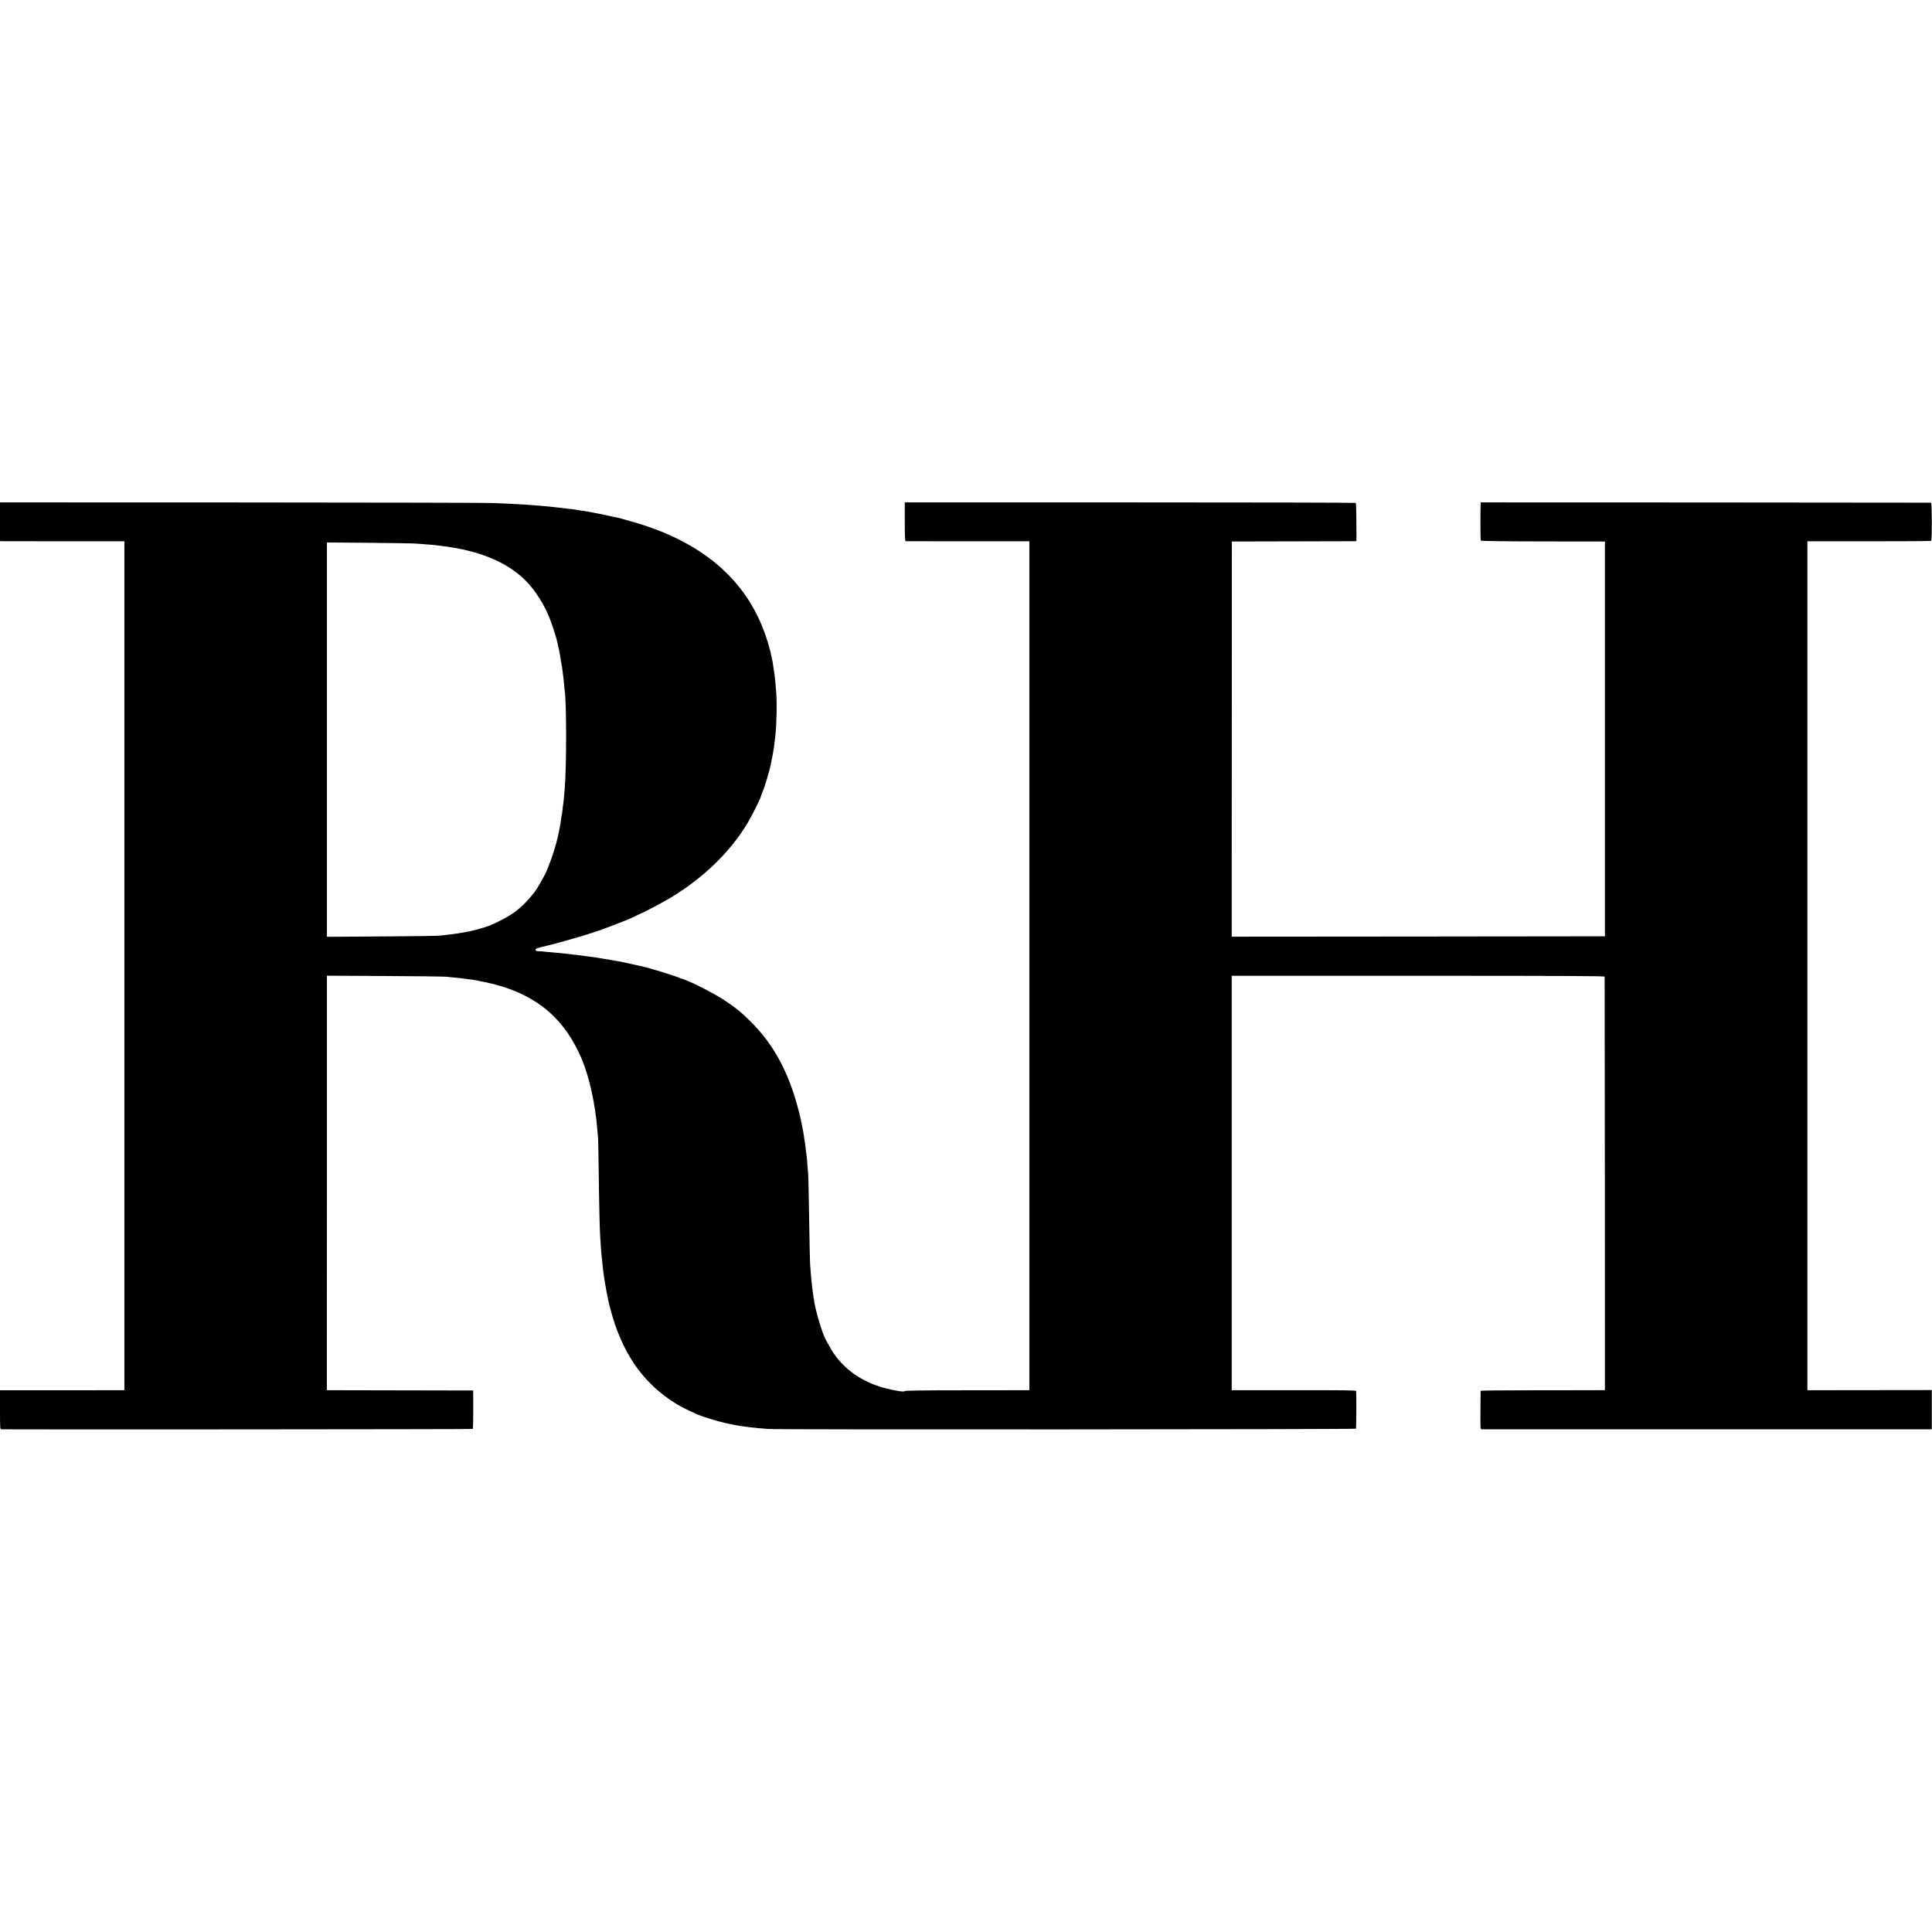
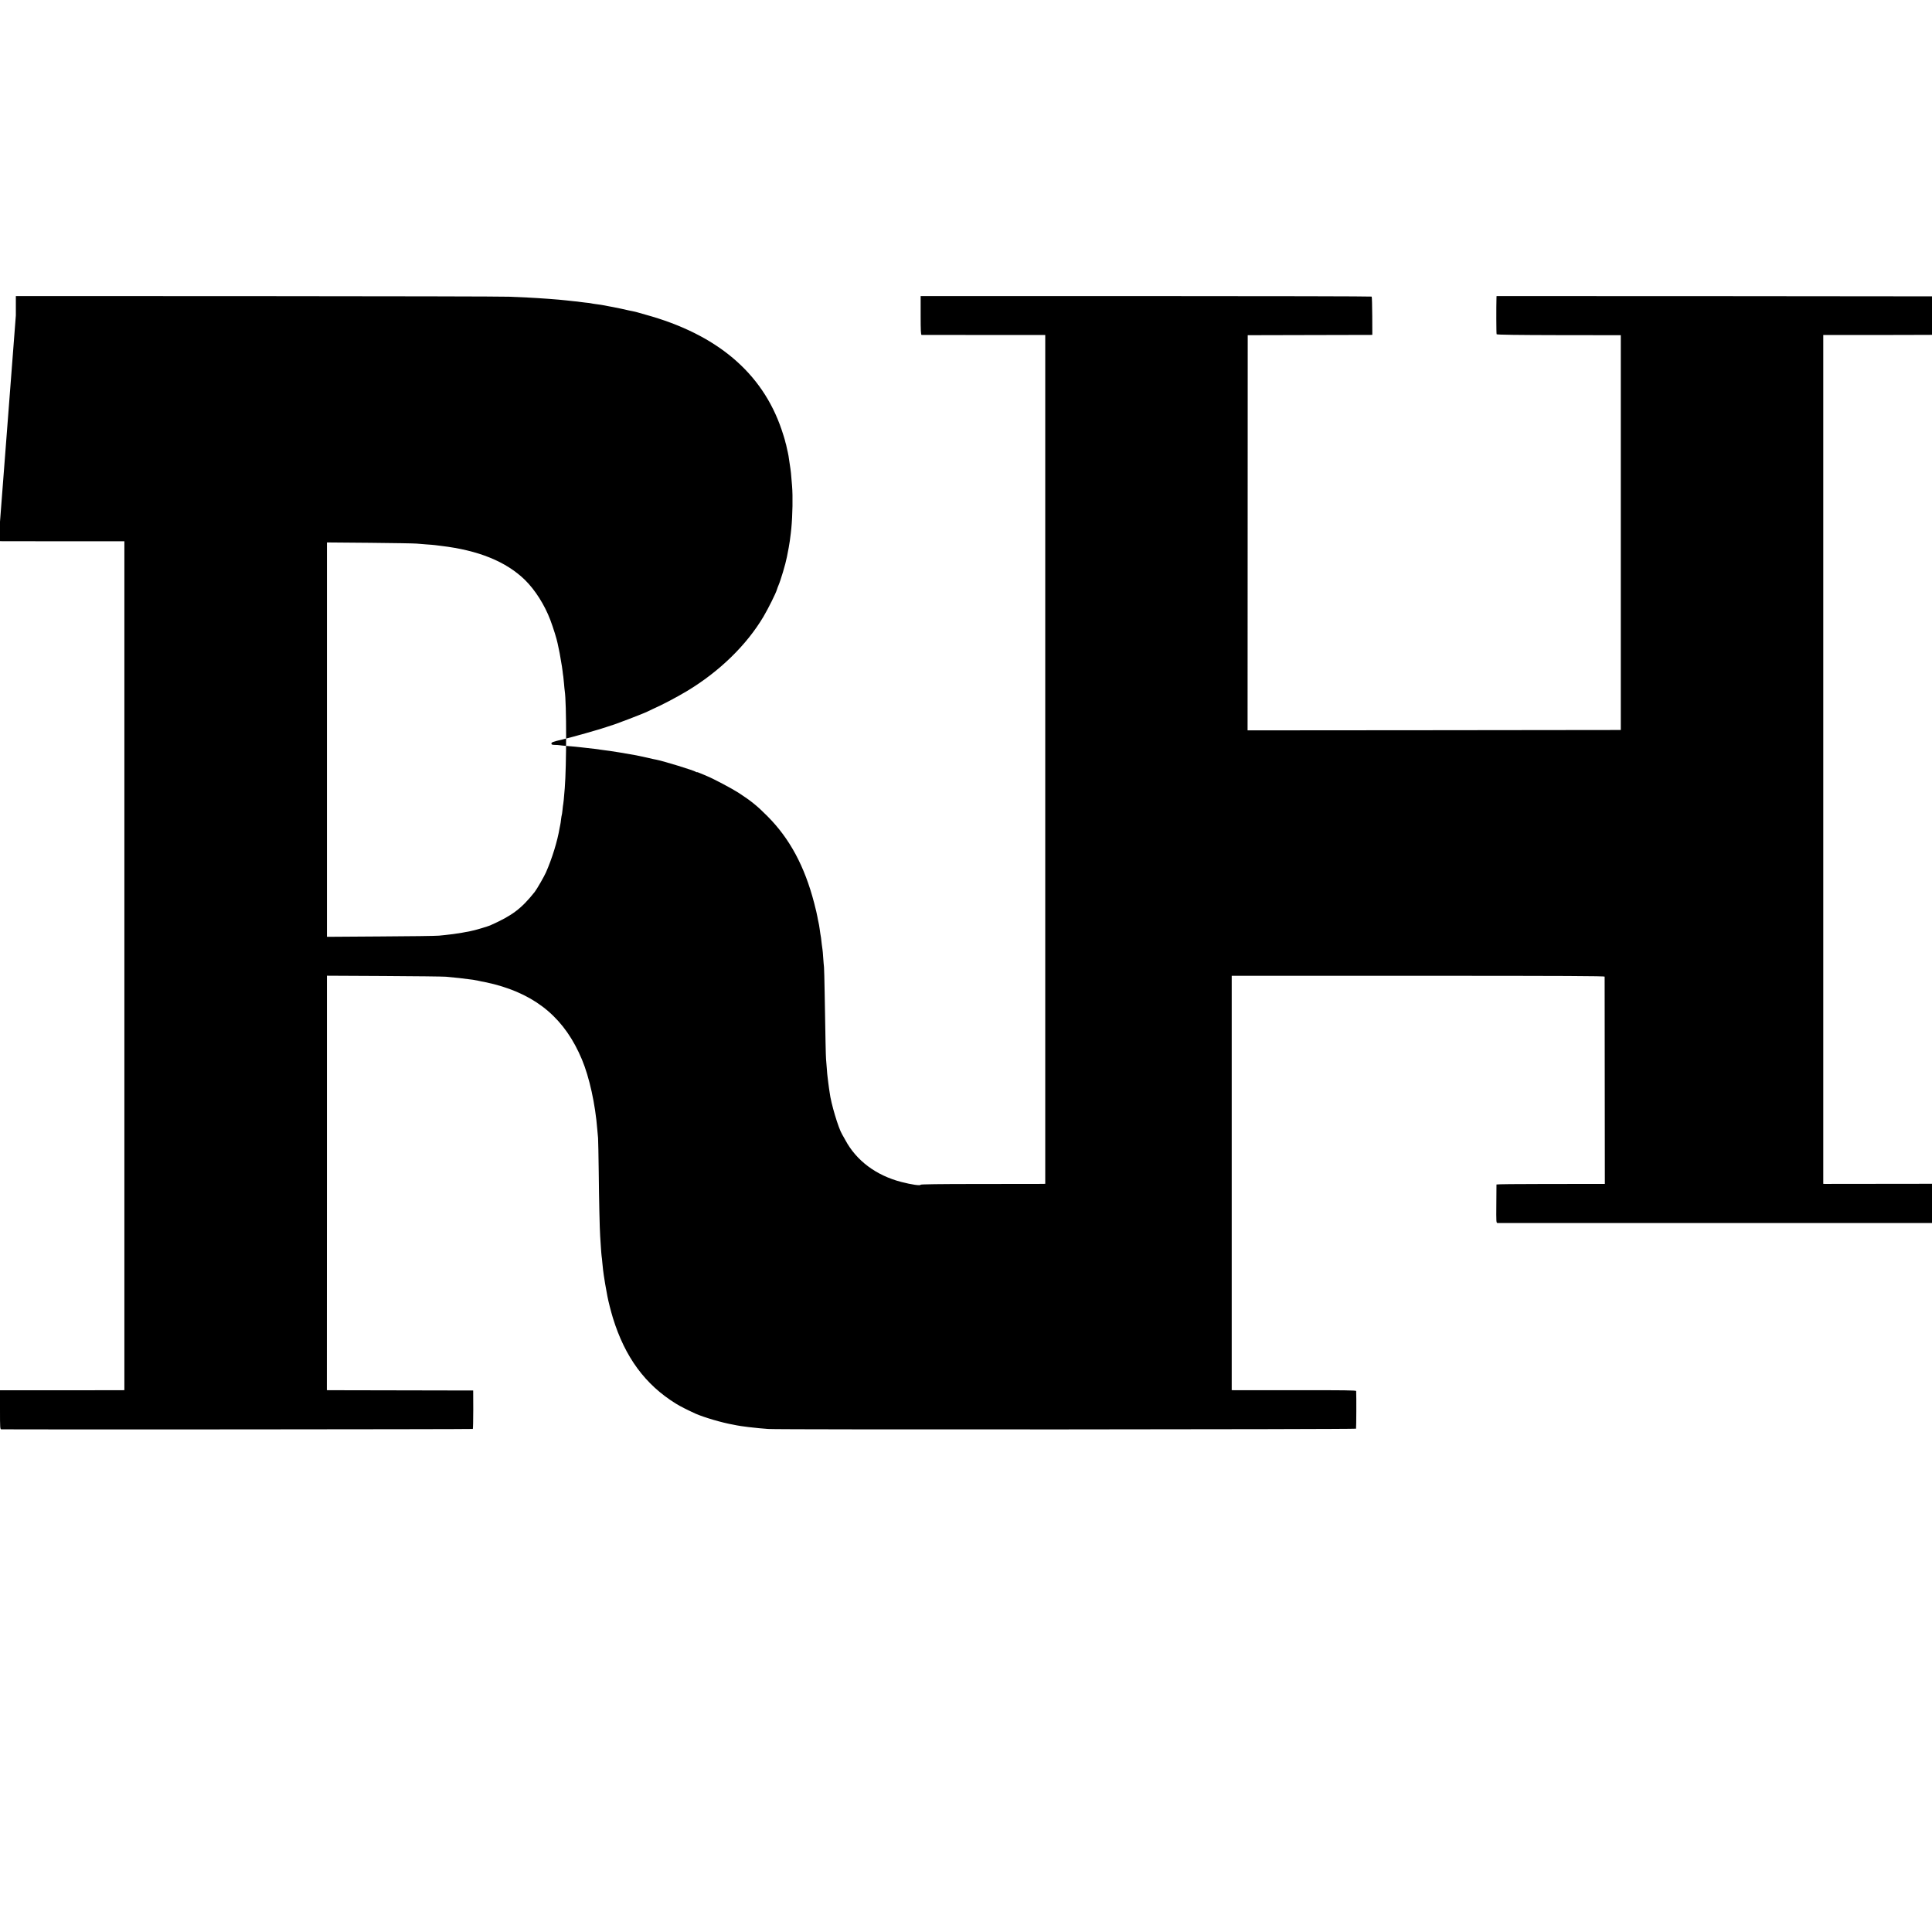
<svg xmlns="http://www.w3.org/2000/svg" version="1.0" width="2667pt" height="2667pt" viewBox="0 0 2667 2667" preserveAspectRatio="xMidYMid meet">
  <g transform="translate(0,2667) scale(0.1,-0.1)" fill="#000000" stroke="none">
-     <path d="M0 19468 l0 -268 28 -1 c15 0 401 0 858 -1 l831 0 0 -5859 0 -5859 -31 -1 c-17 0 -403 -1 -858 -1 l-828 0 0 -269 c0 -249 1 -269 18 -270 116 -4 6505 0 6509 5 3 3 6 124 6 268 l-1 263 -988 2 c-544 1 -999 2 -1010 2 l-22 1 1 2861 0 2860 786 -4 c432 -2 818 -7 856 -10 154 -14 216 -21 375 -42 25 -4 61 -11 80 -15 19 -5 53 -12 75 -15 22 -4 83 -18 135 -31 599 -156 981 -484 1213 -1039 103 -246 185 -619 212 -965 3 -36 8 -90 11 -120 2 -30 6 -237 9 -460 4 -397 13 -795 20 -895 2 -27 6 -97 10 -154 4 -57 8 -112 10 -122 2 -11 7 -52 10 -92 3 -39 8 -83 10 -97 2 -14 6 -47 10 -75 5 -43 30 -185 50 -290 13 -70 48 -207 76 -299 166 -539 445 -920 869 -1182 57 -36 161 -88 270 -138 115 -51 369 -126 520 -152 14 -2 36 -7 50 -10 13 -3 40 -7 60 -10 19 -2 67 -8 105 -14 39 -5 106 -12 150 -16 44 -3 98 -8 120 -10 87 -11 8107 -6 8114 4 4 8 6 452 2 520 -1 10 -163 12 -823 11 -453 0 -839 0 -859 0 l-36 1 0 2860 0 2860 2574 0 c2051 0 2573 -3 2574 -12 1 -7 2 -1294 3 -2861 l1 -2847 -220 -1 c-121 0 -507 -1 -857 -1 -351 0 -638 -3 -639 -7 0 -3 -1 -124 -2 -269 -2 -256 -2 -262 18 -263 26 0 6095 0 6161 0 l51 1 0 270 0 271 -836 -1 c-460 -1 -846 -1 -858 -1 l-23 1 0 5859 0 5859 849 0 c467 0 854 2 859 6 14 8 12 526 -2 527 -6 1 -1407 2 -3113 3 l-3103 1 -1 -25 c-4 -121 -3 -494 2 -502 4 -7 300 -11 860 -12 l854 -1 0 -2725 0 -2725 -2576 -3 -2576 -2 1 2727 1 2728 835 2 c459 1 846 2 860 2 l25 1 -1 260 c-1 143 -4 264 -8 268 -4 4 -1407 7 -3117 7 l-3109 0 0 -267 c0 -207 3 -268 13 -269 6 0 393 0 860 -1 l847 0 0 -5859 0 -5859 -87 -1 c-49 0 -436 -1 -860 -1 -508 0 -773 -4 -773 -10 0 -17 -124 1 -267 38 -347 90 -621 294 -773 579 -18 33 -38 69 -45 80 -51 85 -153 426 -171 575 -2 19 -6 46 -9 60 -2 14 -7 48 -10 75 -3 28 -8 64 -10 82 -3 17 -7 67 -10 110 -3 43 -8 105 -11 138 -4 58 -8 248 -19 910 -3 176 -7 336 -9 355 -3 19 -7 78 -11 130 -3 52 -8 104 -10 115 -2 11 -7 44 -10 73 -6 62 -14 120 -20 147 -2 11 -7 43 -10 70 -4 28 -10 66 -15 85 -5 19 -11 53 -15 75 -3 22 -23 108 -45 192 -132 507 -337 889 -645 1198 -142 143 -225 210 -400 324 -90 58 -352 197 -440 232 -11 5 -46 19 -78 33 -31 14 -57 22 -57 19 0 -3 -6 -1 -12 4 -25 19 -444 148 -546 168 -10 1 -69 14 -132 29 -63 14 -128 28 -145 31 -139 25 -328 57 -365 61 -25 3 -56 7 -69 9 -24 4 -89 13 -146 20 -98 12 -125 15 -175 20 -67 8 -112 12 -210 20 -41 3 -84 8 -95 10 -11 2 -41 4 -66 4 -35 1 -46 5 -46 17 0 20 16 26 157 59 124 29 526 143 600 170 25 9 52 18 60 20 48 11 460 169 508 194 9 5 40 19 67 32 134 59 330 162 479 251 450 271 824 636 1057 1029 66 112 168 317 184 369 4 14 13 39 20 55 32 73 100 300 119 399 17 83 36 187 40 221 13 100 16 123 21 175 17 177 22 442 10 585 -13 170 -17 206 -32 300 -8 55 -16 107 -17 115 -2 8 -6 29 -9 45 -4 17 -10 40 -12 53 -11 52 -14 65 -20 82 -3 10 -8 28 -10 40 -2 11 -23 76 -45 143 -267 785 -896 1316 -1880 1586 -41 12 -88 25 -105 30 -16 5 -48 13 -70 17 -22 4 -44 8 -50 10 -29 8 -195 43 -225 48 -19 3 -46 8 -60 11 -14 2 -36 7 -50 10 -29 6 -68 12 -130 20 -25 3 -52 8 -60 10 -8 2 -44 7 -80 10 -36 4 -72 8 -80 10 -8 2 -44 6 -80 9 -36 4 -81 9 -100 11 -109 13 -375 32 -540 40 -52 3 -165 8 -250 11 -85 4 -1652 7 -3482 8 l-3328 1 0 -267z m5750 -302 c25 -2 86 -7 135 -11 50 -3 104 -8 120 -10 17 -2 53 -7 80 -10 518 -61 900 -216 1161 -470 140 -137 272 -345 351 -554 41 -109 90 -267 100 -321 2 -14 10 -52 18 -85 7 -33 16 -78 19 -100 3 -22 8 -51 11 -65 10 -55 15 -87 21 -135 3 -27 7 -61 10 -75 2 -14 6 -59 10 -100 3 -41 8 -86 10 -100 25 -163 25 -1031 0 -1340 -12 -150 -18 -207 -21 -220 -2 -8 -7 -44 -10 -80 -4 -36 -8 -67 -10 -70 -2 -3 -6 -30 -10 -60 -3 -30 -8 -62 -10 -70 -2 -8 -7 -31 -10 -50 -29 -177 -104 -422 -189 -614 -26 -58 -127 -234 -156 -270 -185 -232 -312 -327 -615 -461 -28 -12 -185 -60 -234 -70 -11 -3 -31 -7 -43 -10 -38 -9 -180 -33 -230 -39 -106 -13 -136 -16 -198 -22 -36 -4 -399 -9 -806 -11 l-741 -5 0 2722 0 2722 596 -5 c328 -3 616 -8 641 -11z" />
+     <path d="M0 19468 l0 -268 28 -1 c15 0 401 0 858 -1 l831 0 0 -5859 0 -5859 -31 -1 c-17 0 -403 -1 -858 -1 l-828 0 0 -269 c0 -249 1 -269 18 -270 116 -4 6505 0 6509 5 3 3 6 124 6 268 l-1 263 -988 2 c-544 1 -999 2 -1010 2 l-22 1 1 2861 0 2860 786 -4 c432 -2 818 -7 856 -10 154 -14 216 -21 375 -42 25 -4 61 -11 80 -15 19 -5 53 -12 75 -15 22 -4 83 -18 135 -31 599 -156 981 -484 1213 -1039 103 -246 185 -619 212 -965 3 -36 8 -90 11 -120 2 -30 6 -237 9 -460 4 -397 13 -795 20 -895 2 -27 6 -97 10 -154 4 -57 8 -112 10 -122 2 -11 7 -52 10 -92 3 -39 8 -83 10 -97 2 -14 6 -47 10 -75 5 -43 30 -185 50 -290 13 -70 48 -207 76 -299 166 -539 445 -920 869 -1182 57 -36 161 -88 270 -138 115 -51 369 -126 520 -152 14 -2 36 -7 50 -10 13 -3 40 -7 60 -10 19 -2 67 -8 105 -14 39 -5 106 -12 150 -16 44 -3 98 -8 120 -10 87 -11 8107 -6 8114 4 4 8 6 452 2 520 -1 10 -163 12 -823 11 -453 0 -839 0 -859 0 l-36 1 0 2860 0 2860 2574 0 c2051 0 2573 -3 2574 -12 1 -7 2 -1294 3 -2861 c-121 0 -507 -1 -857 -1 -351 0 -638 -3 -639 -7 0 -3 -1 -124 -2 -269 -2 -256 -2 -262 18 -263 26 0 6095 0 6161 0 l51 1 0 270 0 271 -836 -1 c-460 -1 -846 -1 -858 -1 l-23 1 0 5859 0 5859 849 0 c467 0 854 2 859 6 14 8 12 526 -2 527 -6 1 -1407 2 -3113 3 l-3103 1 -1 -25 c-4 -121 -3 -494 2 -502 4 -7 300 -11 860 -12 l854 -1 0 -2725 0 -2725 -2576 -3 -2576 -2 1 2727 1 2728 835 2 c459 1 846 2 860 2 l25 1 -1 260 c-1 143 -4 264 -8 268 -4 4 -1407 7 -3117 7 l-3109 0 0 -267 c0 -207 3 -268 13 -269 6 0 393 0 860 -1 l847 0 0 -5859 0 -5859 -87 -1 c-49 0 -436 -1 -860 -1 -508 0 -773 -4 -773 -10 0 -17 -124 1 -267 38 -347 90 -621 294 -773 579 -18 33 -38 69 -45 80 -51 85 -153 426 -171 575 -2 19 -6 46 -9 60 -2 14 -7 48 -10 75 -3 28 -8 64 -10 82 -3 17 -7 67 -10 110 -3 43 -8 105 -11 138 -4 58 -8 248 -19 910 -3 176 -7 336 -9 355 -3 19 -7 78 -11 130 -3 52 -8 104 -10 115 -2 11 -7 44 -10 73 -6 62 -14 120 -20 147 -2 11 -7 43 -10 70 -4 28 -10 66 -15 85 -5 19 -11 53 -15 75 -3 22 -23 108 -45 192 -132 507 -337 889 -645 1198 -142 143 -225 210 -400 324 -90 58 -352 197 -440 232 -11 5 -46 19 -78 33 -31 14 -57 22 -57 19 0 -3 -6 -1 -12 4 -25 19 -444 148 -546 168 -10 1 -69 14 -132 29 -63 14 -128 28 -145 31 -139 25 -328 57 -365 61 -25 3 -56 7 -69 9 -24 4 -89 13 -146 20 -98 12 -125 15 -175 20 -67 8 -112 12 -210 20 -41 3 -84 8 -95 10 -11 2 -41 4 -66 4 -35 1 -46 5 -46 17 0 20 16 26 157 59 124 29 526 143 600 170 25 9 52 18 60 20 48 11 460 169 508 194 9 5 40 19 67 32 134 59 330 162 479 251 450 271 824 636 1057 1029 66 112 168 317 184 369 4 14 13 39 20 55 32 73 100 300 119 399 17 83 36 187 40 221 13 100 16 123 21 175 17 177 22 442 10 585 -13 170 -17 206 -32 300 -8 55 -16 107 -17 115 -2 8 -6 29 -9 45 -4 17 -10 40 -12 53 -11 52 -14 65 -20 82 -3 10 -8 28 -10 40 -2 11 -23 76 -45 143 -267 785 -896 1316 -1880 1586 -41 12 -88 25 -105 30 -16 5 -48 13 -70 17 -22 4 -44 8 -50 10 -29 8 -195 43 -225 48 -19 3 -46 8 -60 11 -14 2 -36 7 -50 10 -29 6 -68 12 -130 20 -25 3 -52 8 -60 10 -8 2 -44 7 -80 10 -36 4 -72 8 -80 10 -8 2 -44 6 -80 9 -36 4 -81 9 -100 11 -109 13 -375 32 -540 40 -52 3 -165 8 -250 11 -85 4 -1652 7 -3482 8 l-3328 1 0 -267z m5750 -302 c25 -2 86 -7 135 -11 50 -3 104 -8 120 -10 17 -2 53 -7 80 -10 518 -61 900 -216 1161 -470 140 -137 272 -345 351 -554 41 -109 90 -267 100 -321 2 -14 10 -52 18 -85 7 -33 16 -78 19 -100 3 -22 8 -51 11 -65 10 -55 15 -87 21 -135 3 -27 7 -61 10 -75 2 -14 6 -59 10 -100 3 -41 8 -86 10 -100 25 -163 25 -1031 0 -1340 -12 -150 -18 -207 -21 -220 -2 -8 -7 -44 -10 -80 -4 -36 -8 -67 -10 -70 -2 -3 -6 -30 -10 -60 -3 -30 -8 -62 -10 -70 -2 -8 -7 -31 -10 -50 -29 -177 -104 -422 -189 -614 -26 -58 -127 -234 -156 -270 -185 -232 -312 -327 -615 -461 -28 -12 -185 -60 -234 -70 -11 -3 -31 -7 -43 -10 -38 -9 -180 -33 -230 -39 -106 -13 -136 -16 -198 -22 -36 -4 -399 -9 -806 -11 l-741 -5 0 2722 0 2722 596 -5 c328 -3 616 -8 641 -11z" />
  </g>
</svg>